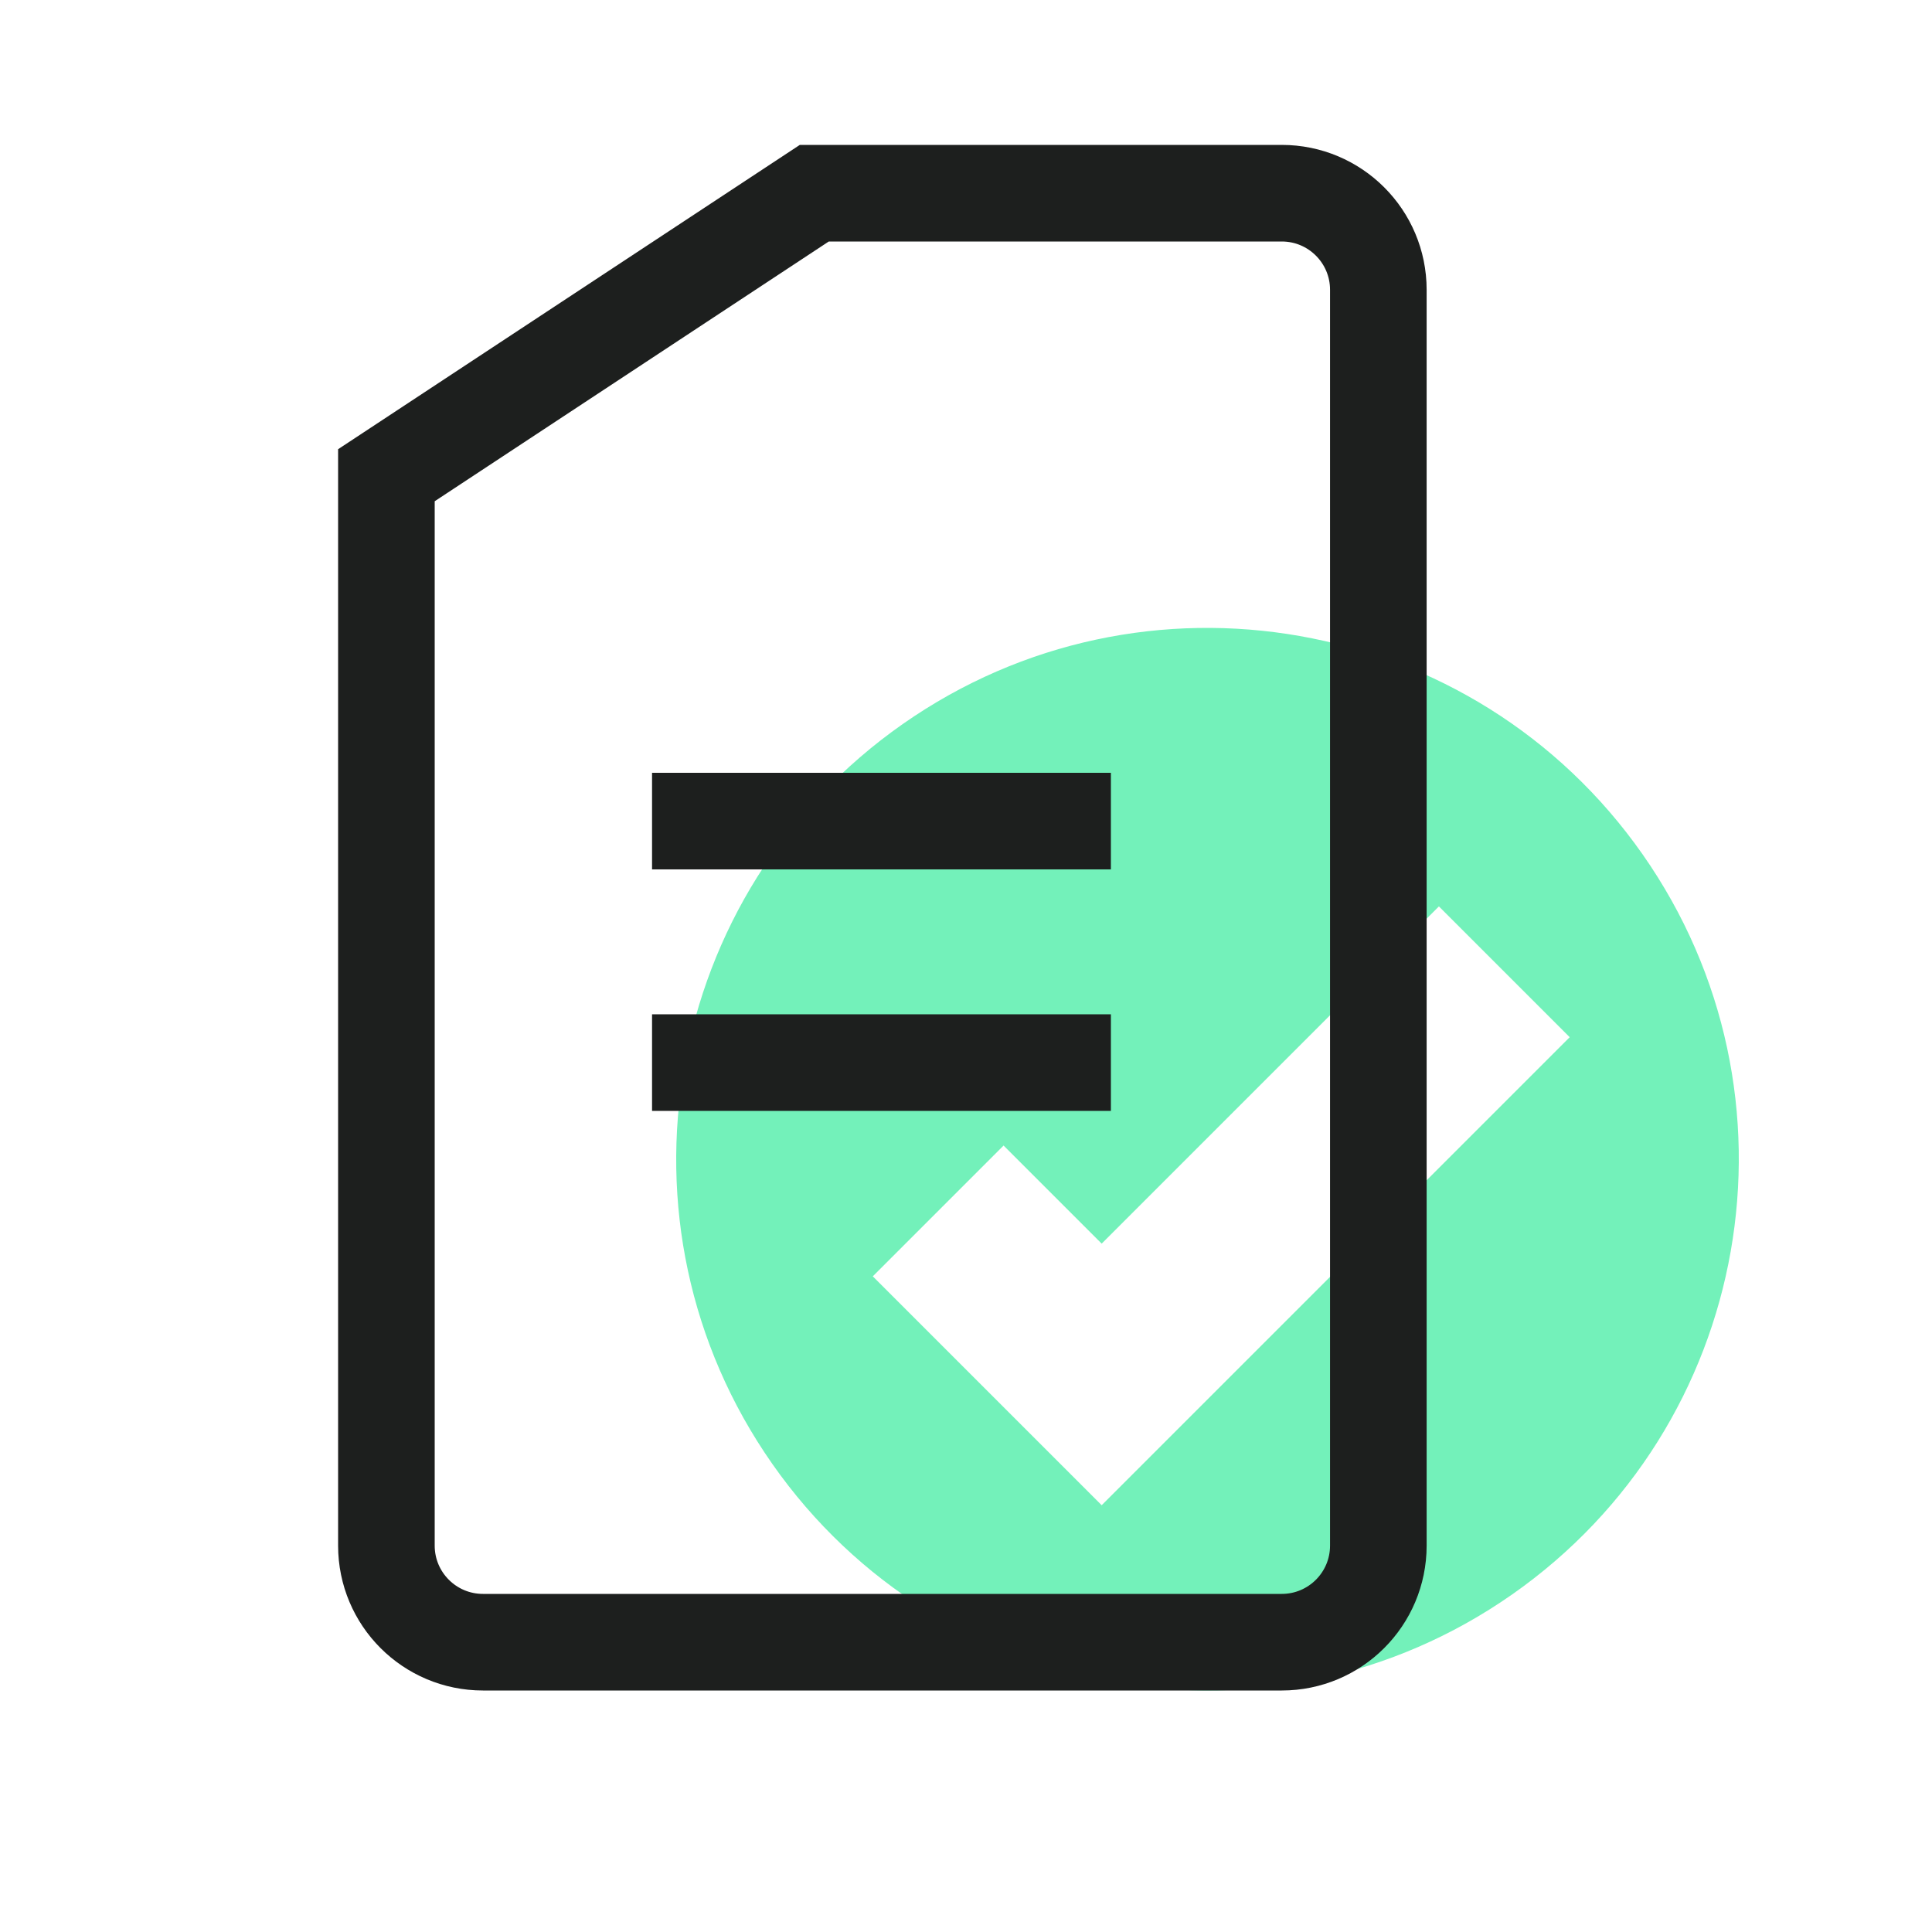
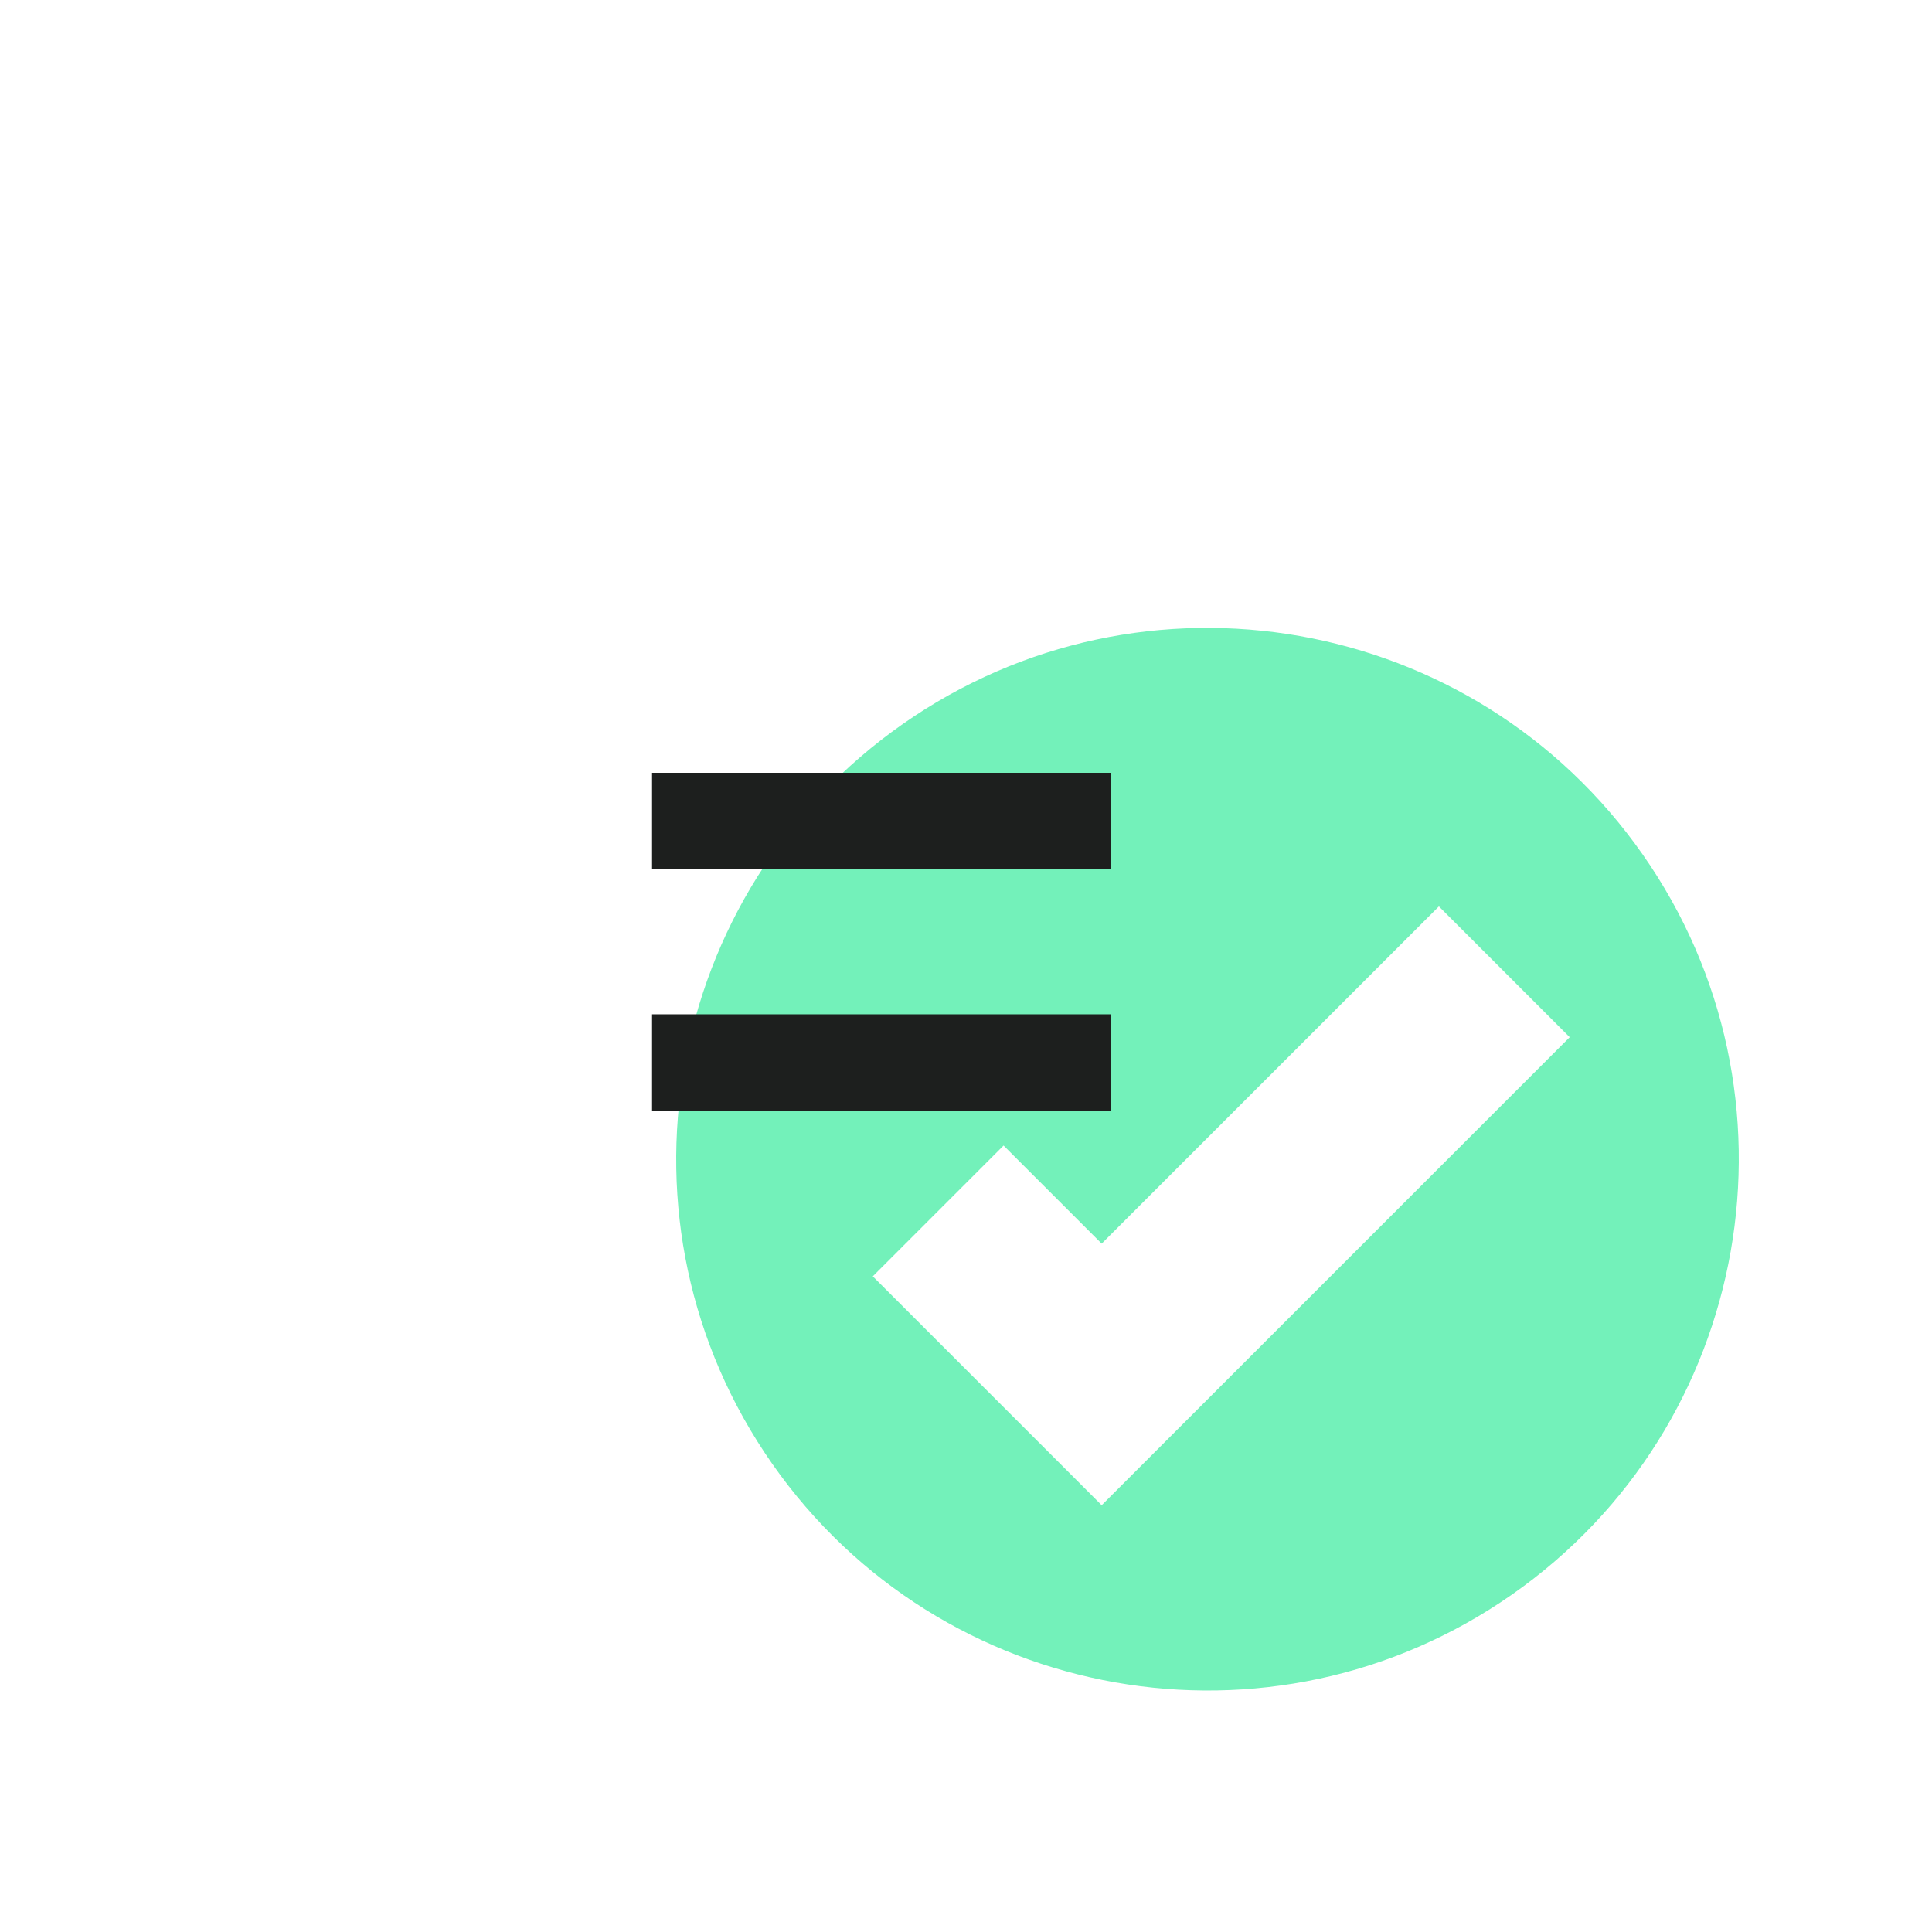
<svg xmlns="http://www.w3.org/2000/svg" width="40" height="40" viewBox="0 0 40 40" fill="none">
-   <path d="M18.691 14.99C23.667 11.506 30.526 12.715 34.01 17.691C37.494 22.667 36.285 29.526 31.309 33.01C26.333 36.494 19.474 35.285 15.99 30.309C12.506 25.333 13.715 18.474 18.691 14.99ZM29.791 18.766L22.809 25.748L20.778 23.717L18.07 26.425L22.809 31.164L32.499 21.474L29.791 18.766Z" fill="#73F1BA" />
-   <path d="M8 32V9.839L16.859 4H26.537C27.642 4 28.537 4.895 28.537 6V32C28.537 33.105 27.642 34 26.537 34H10C8.895 34 8 33.105 8 32Z" stroke="#1D1F1E" stroke-width="2" />
+   <path d="M18.691 14.99C23.667 11.506 30.526 12.715 34.01 17.691C37.494 22.667 36.285 29.526 31.309 33.01C26.333 36.494 19.474 35.285 15.99 30.309C12.506 25.333 13.715 18.474 18.691 14.99ZM29.791 18.766L22.809 25.748L20.778 23.717L18.07 26.425L22.809 31.164L32.499 21.474Z" fill="#73F1BA" />
  <path d="M13.5 17H23" stroke="#1D1F1E" stroke-width="2" />
  <path d="M13.5 22H23" stroke="#1D1F1E" stroke-width="2" />
</svg>